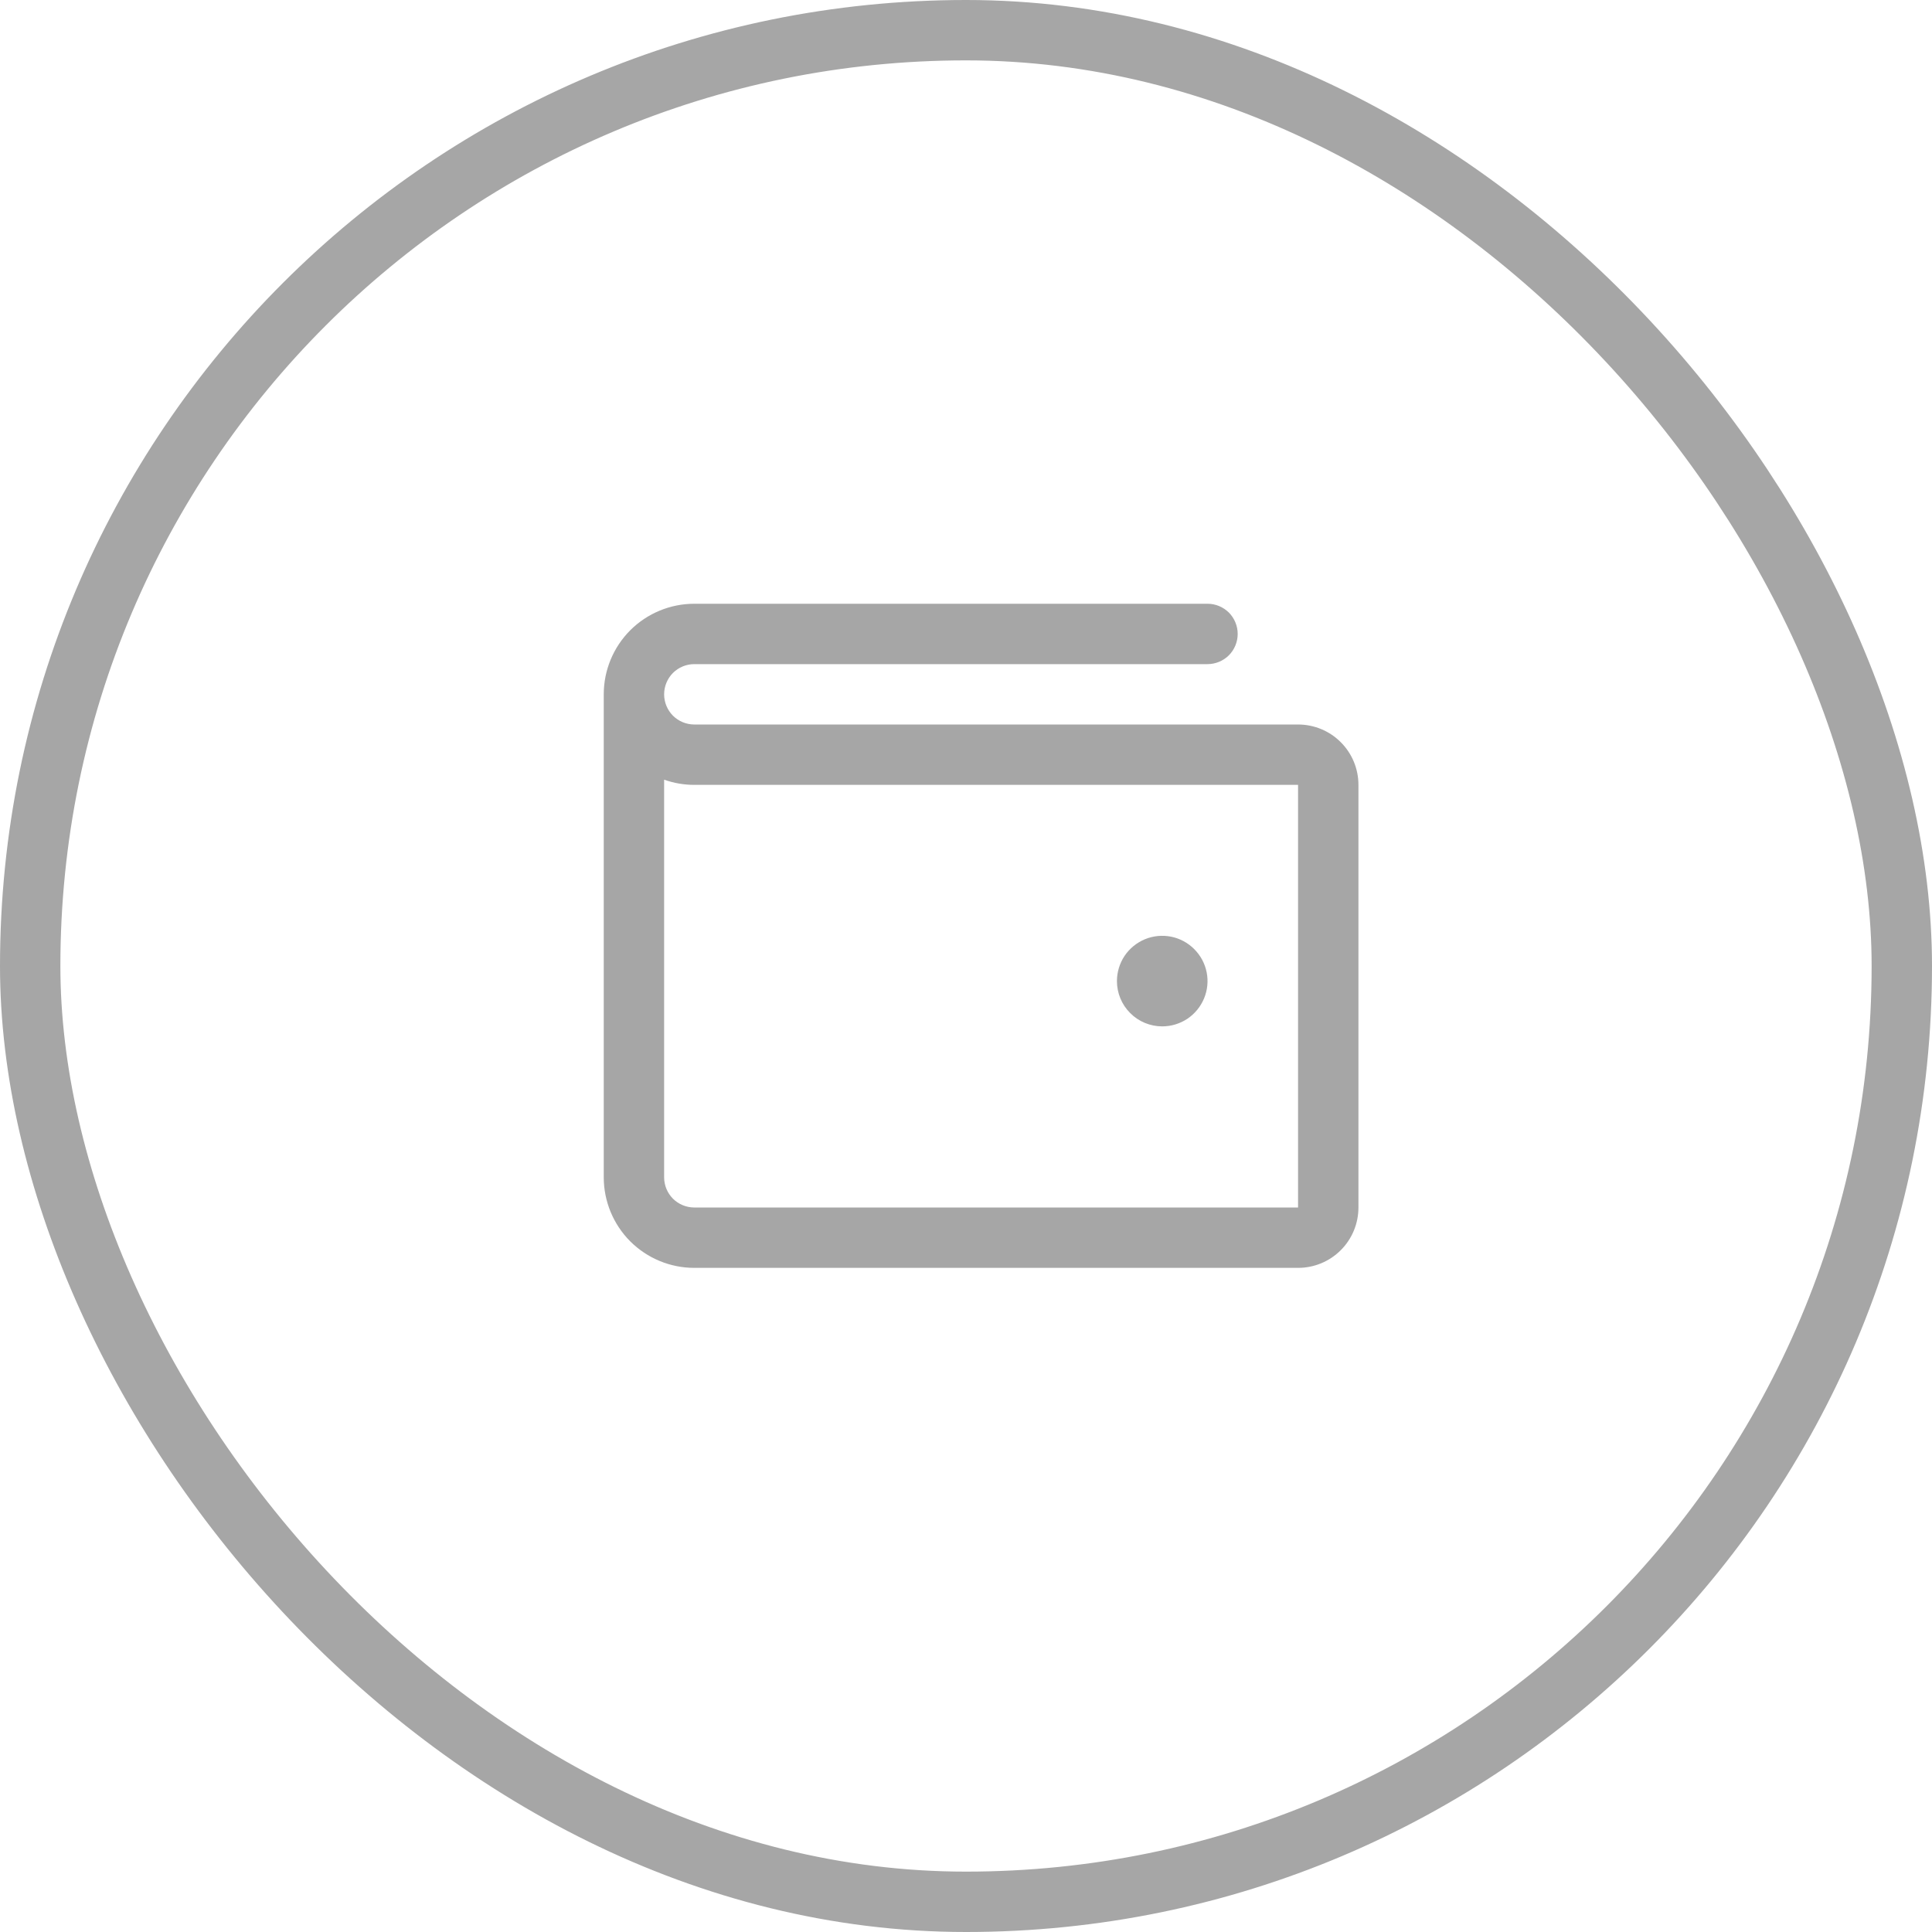
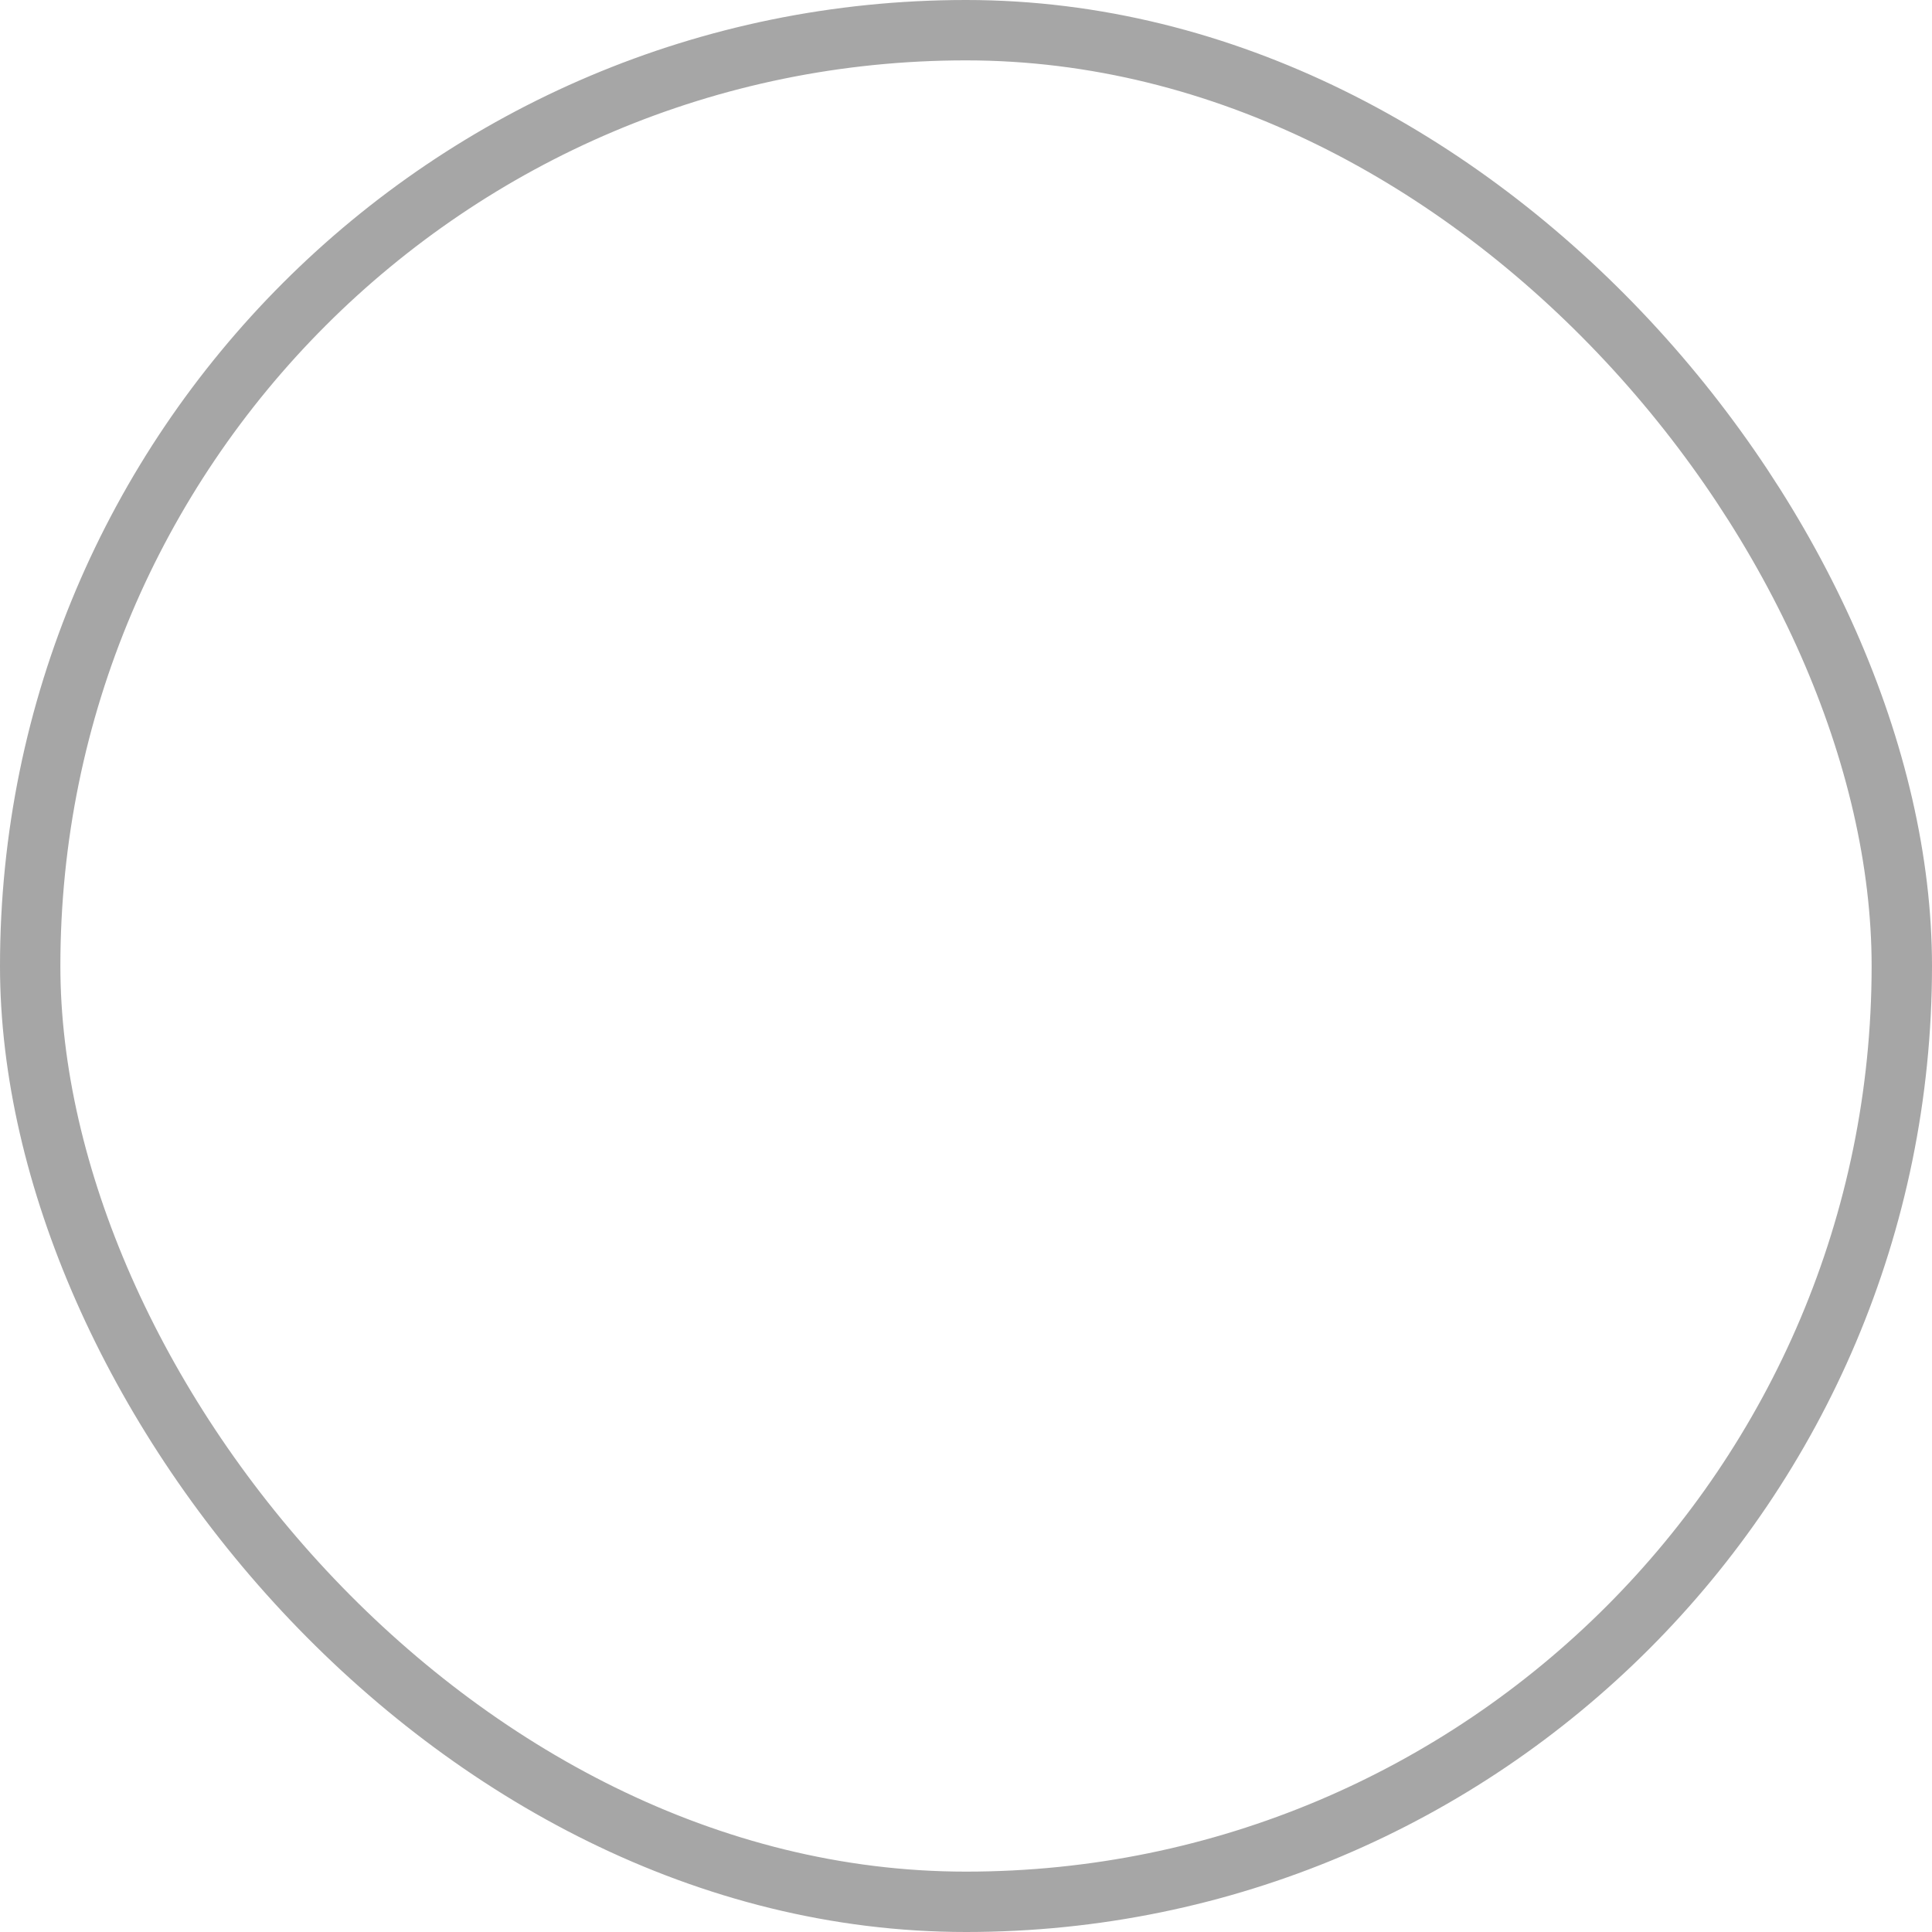
<svg xmlns="http://www.w3.org/2000/svg" width="32" height="32" viewBox="0 0 32 32" fill="none">
  <rect x="0.5" y="0.5" width="31" height="31" rx="15.5" stroke="#A6A6A6" />
-   <path d="M21.5 12H11.5C11.367 12 11.24 11.947 11.146 11.854C11.053 11.76 11 11.633 11 11.5C11 11.367 11.053 11.24 11.146 11.146C11.24 11.053 11.367 11 11.5 11H20C20.133 11 20.26 10.947 20.354 10.854C20.447 10.76 20.5 10.633 20.5 10.5C20.5 10.367 20.447 10.24 20.354 10.146C20.26 10.053 20.133 10 20 10H11.5C11.102 10 10.721 10.158 10.439 10.439C10.158 10.721 10 11.102 10 11.5V19.5C10 19.898 10.158 20.279 10.439 20.561C10.721 20.842 11.102 21 11.5 21H21.5C21.765 21 22.02 20.895 22.207 20.707C22.395 20.52 22.5 20.265 22.5 20V13C22.5 12.735 22.395 12.48 22.207 12.293C22.02 12.105 21.765 12 21.5 12ZM21.5 20H11.5C11.367 20 11.24 19.947 11.146 19.854C11.053 19.76 11 19.633 11 19.5V12.914C11.161 12.971 11.33 13 11.5 13H21.5V20ZM18.5 16.25C18.5 16.102 18.544 15.957 18.626 15.833C18.709 15.71 18.826 15.614 18.963 15.557C19.1 15.5 19.251 15.486 19.396 15.514C19.542 15.543 19.675 15.615 19.78 15.72C19.885 15.825 19.957 15.958 19.986 16.104C20.015 16.249 20 16.4 19.943 16.537C19.886 16.674 19.79 16.791 19.667 16.874C19.543 16.956 19.398 17 19.25 17C19.051 17 18.86 16.921 18.72 16.78C18.579 16.64 18.5 16.449 18.5 16.25Z" fill="#A6A6A6" />
</svg>